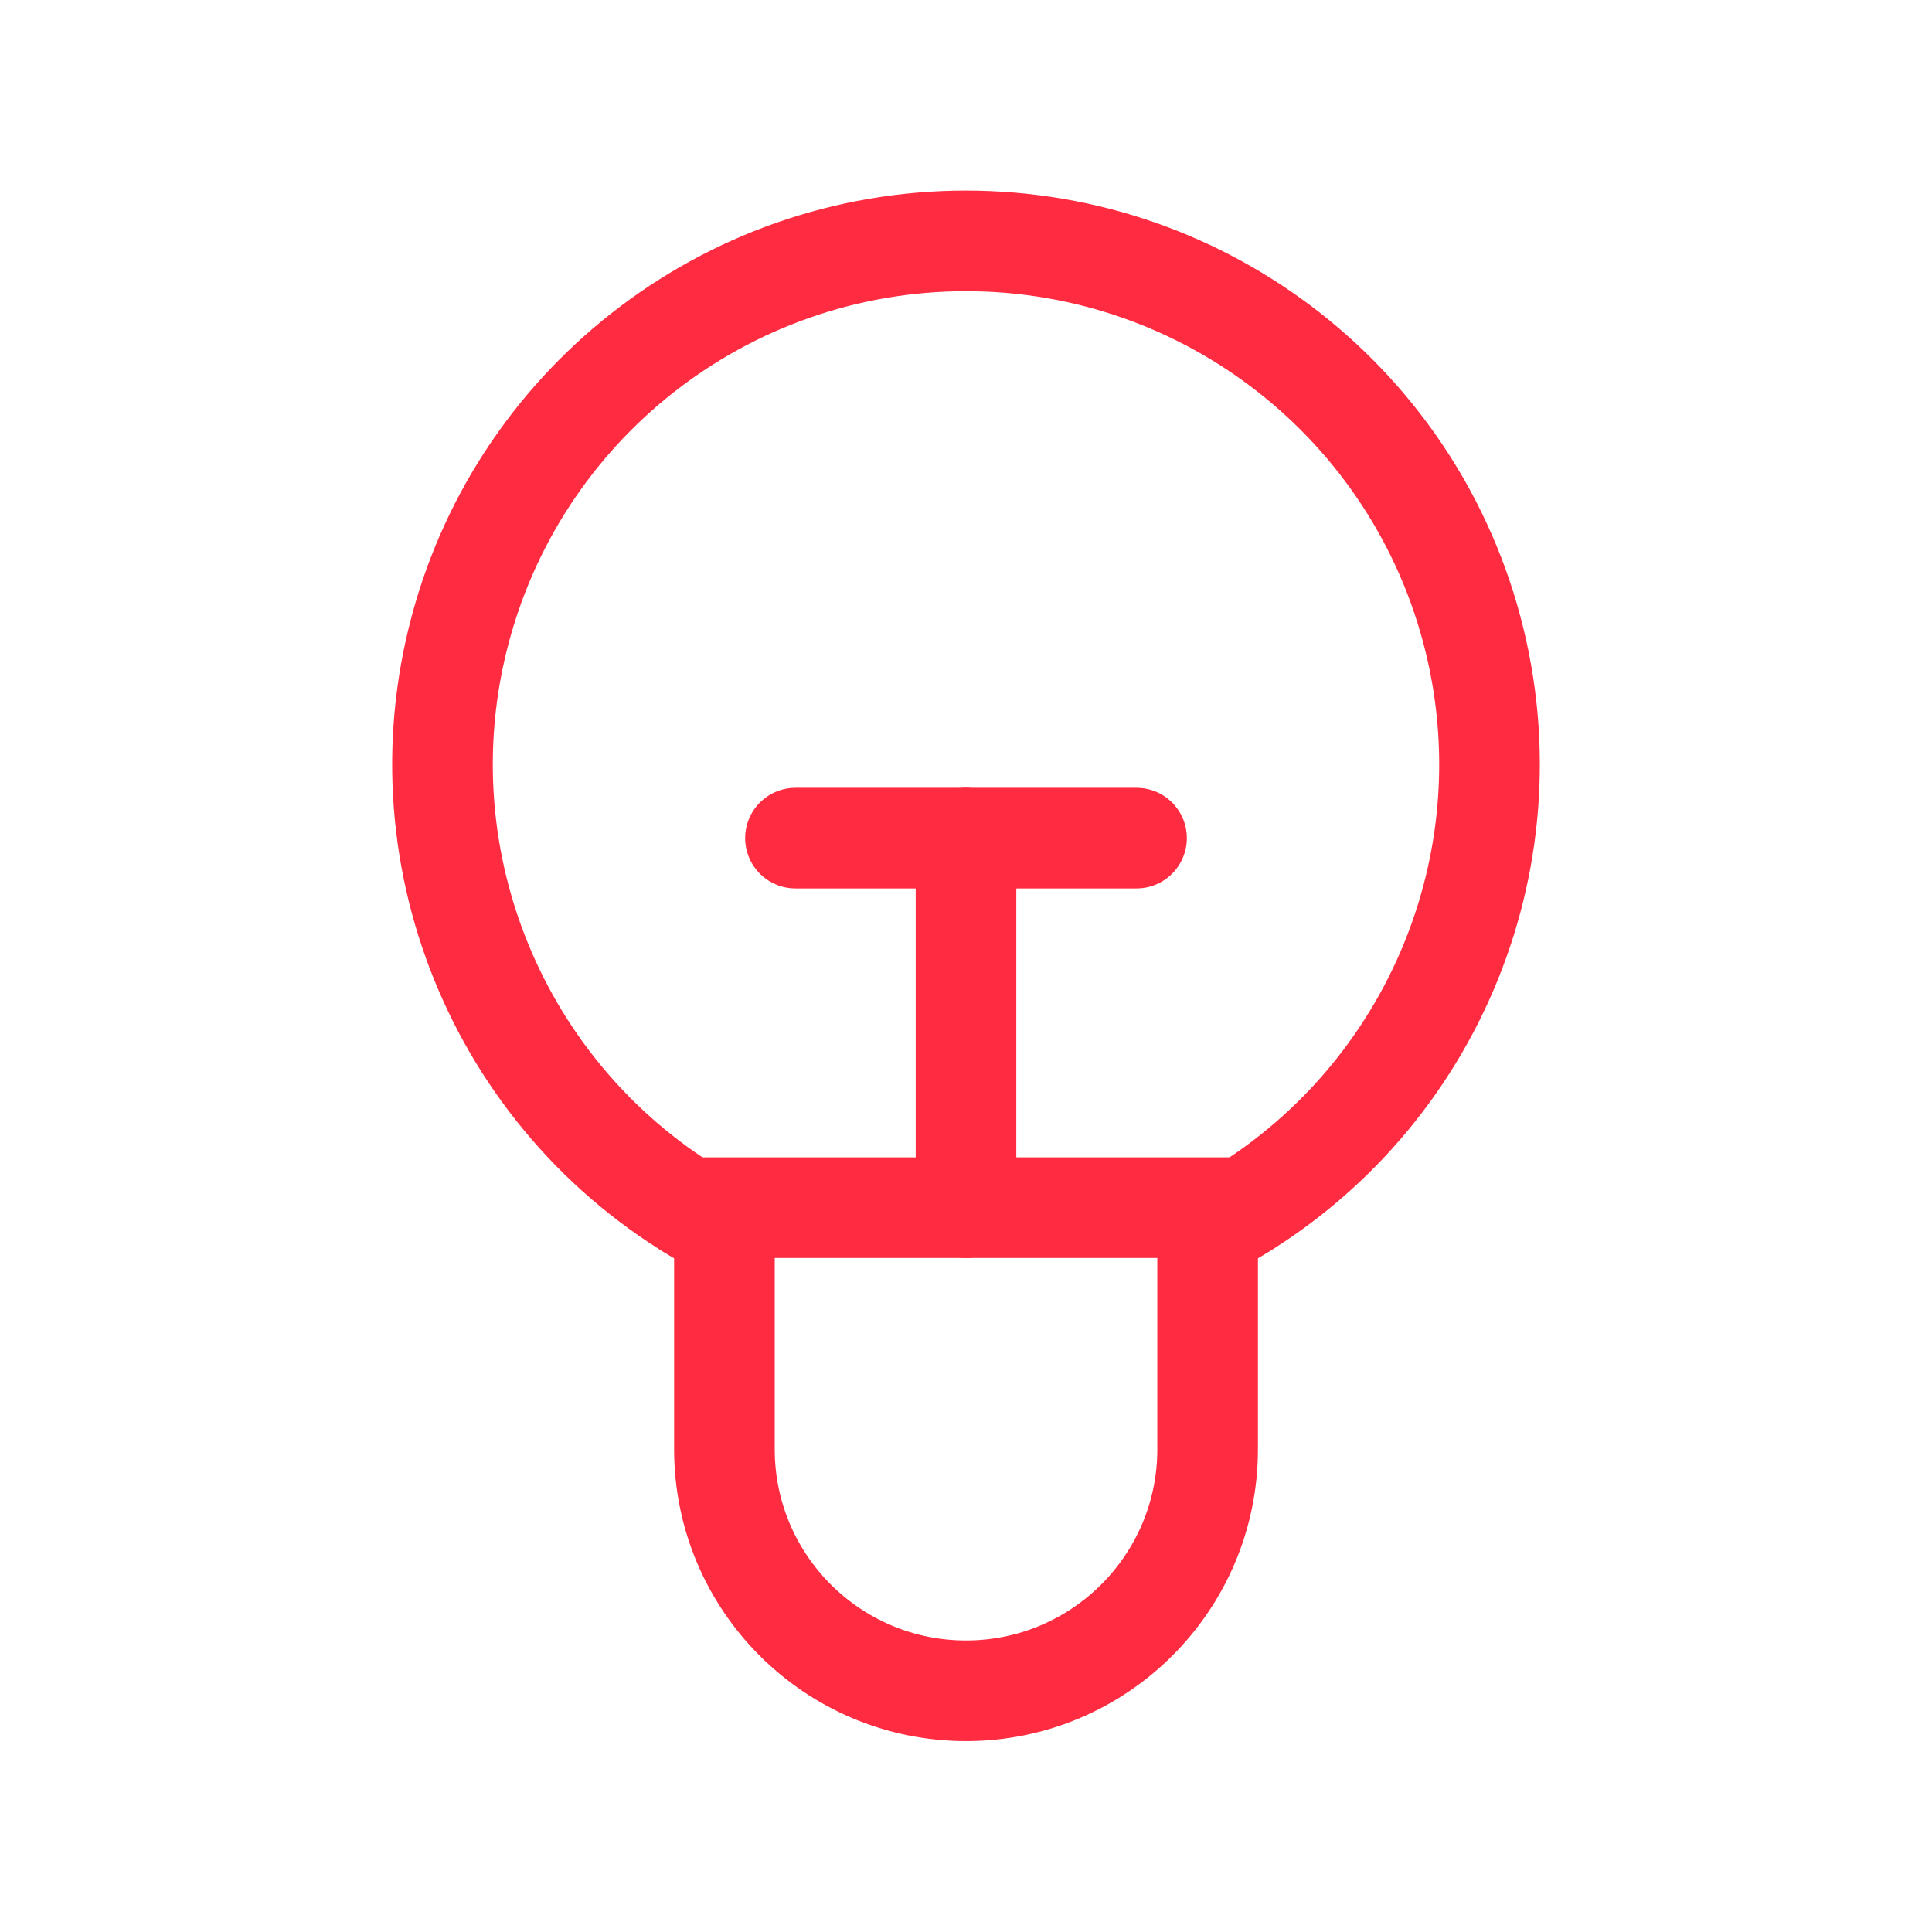
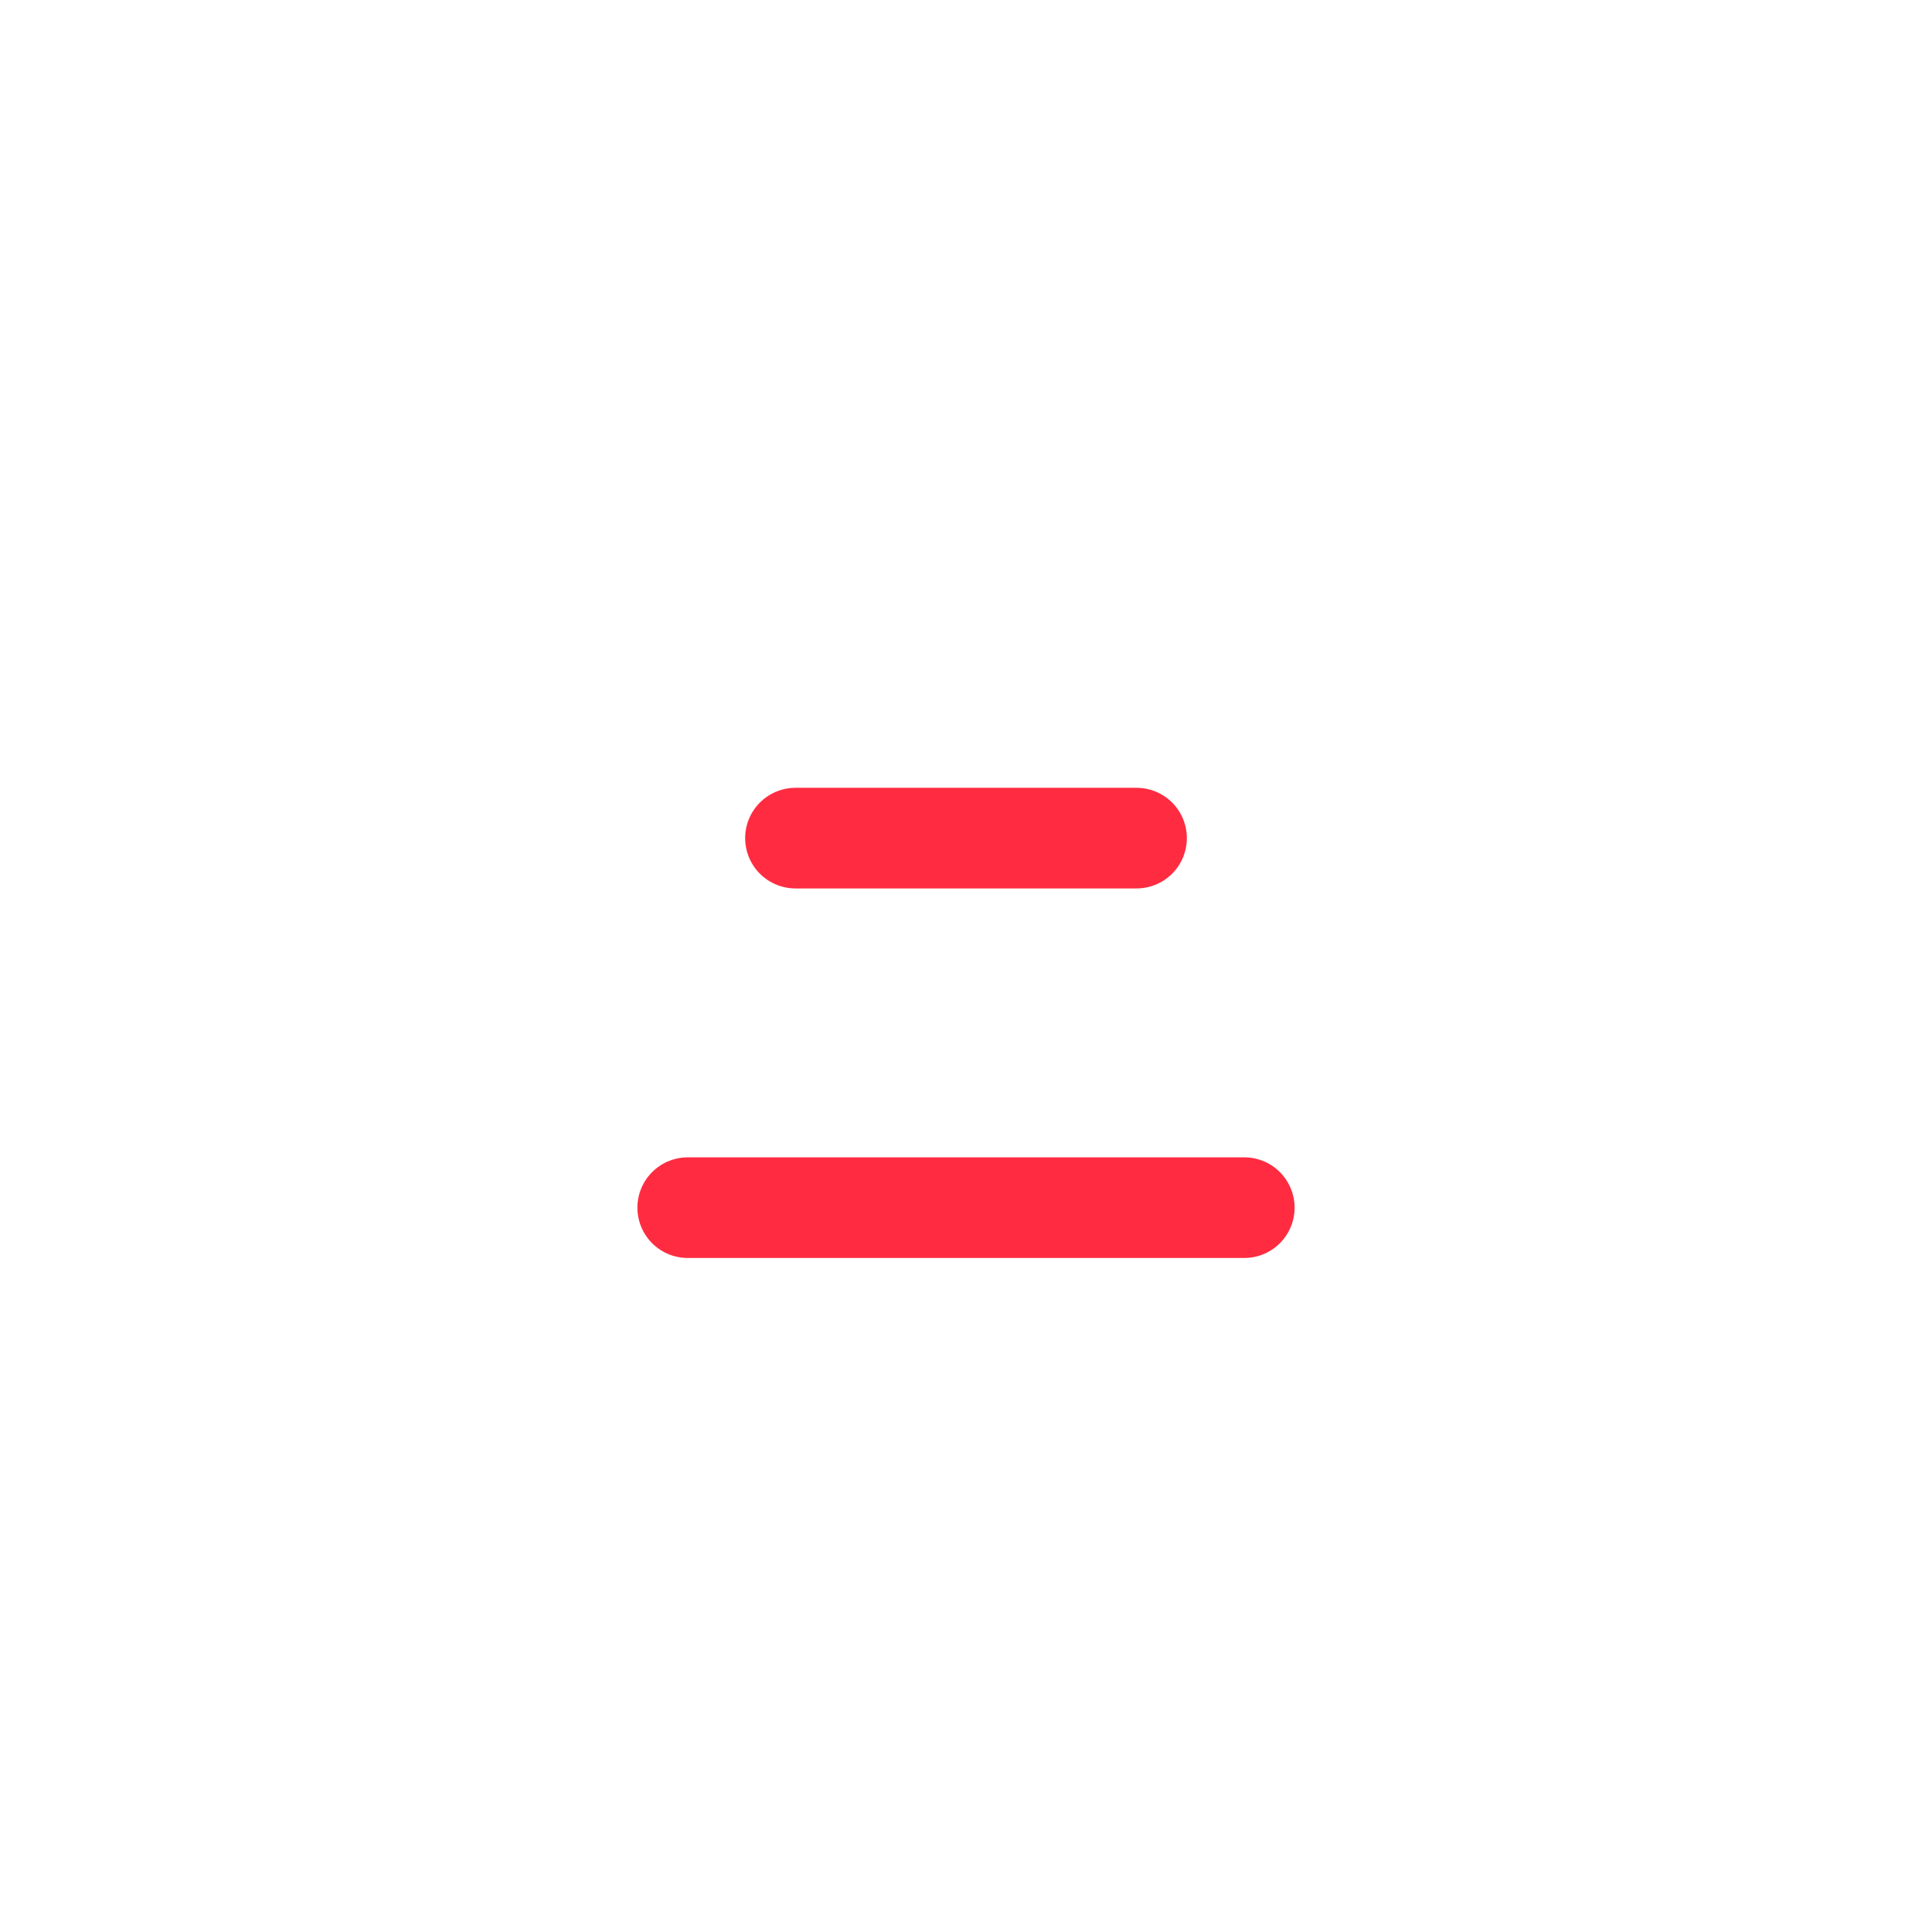
<svg xmlns="http://www.w3.org/2000/svg" fill="none" viewBox="0 0 48 48" height="48" width="48">
-   <path stroke-linejoin="round" stroke-linecap="round" stroke-width="2.5" stroke="#FF2C41" d="M24 30.004V20.822" />
  <path stroke-linejoin="round" stroke-linecap="round" stroke-width="2.5" stroke="#FF2C41" d="M19.763 20.823H28.237" />
-   <path stroke-linejoin="round" stroke-linecap="round" stroke-width="2.5" stroke="#FF2C41" d="M30.003 30.528V36.005C30.003 39.32 27.315 42.007 24 42.007V42.007C20.685 42.007 17.998 39.32 17.998 36.005V30.528C12.681 27.762 9.943 21.722 11.367 15.901C12.791 10.08 18.008 5.985 24 5.985C29.993 5.985 35.209 10.08 36.633 15.901C38.057 21.722 35.319 27.762 30.003 30.528V30.528Z" clip-rule="evenodd" fill-rule="evenodd" />
  <path stroke-linejoin="round" stroke-linecap="round" stroke-width="2.5" stroke="#FF2C41" d="M30.914 30.004H17.086" />
</svg>